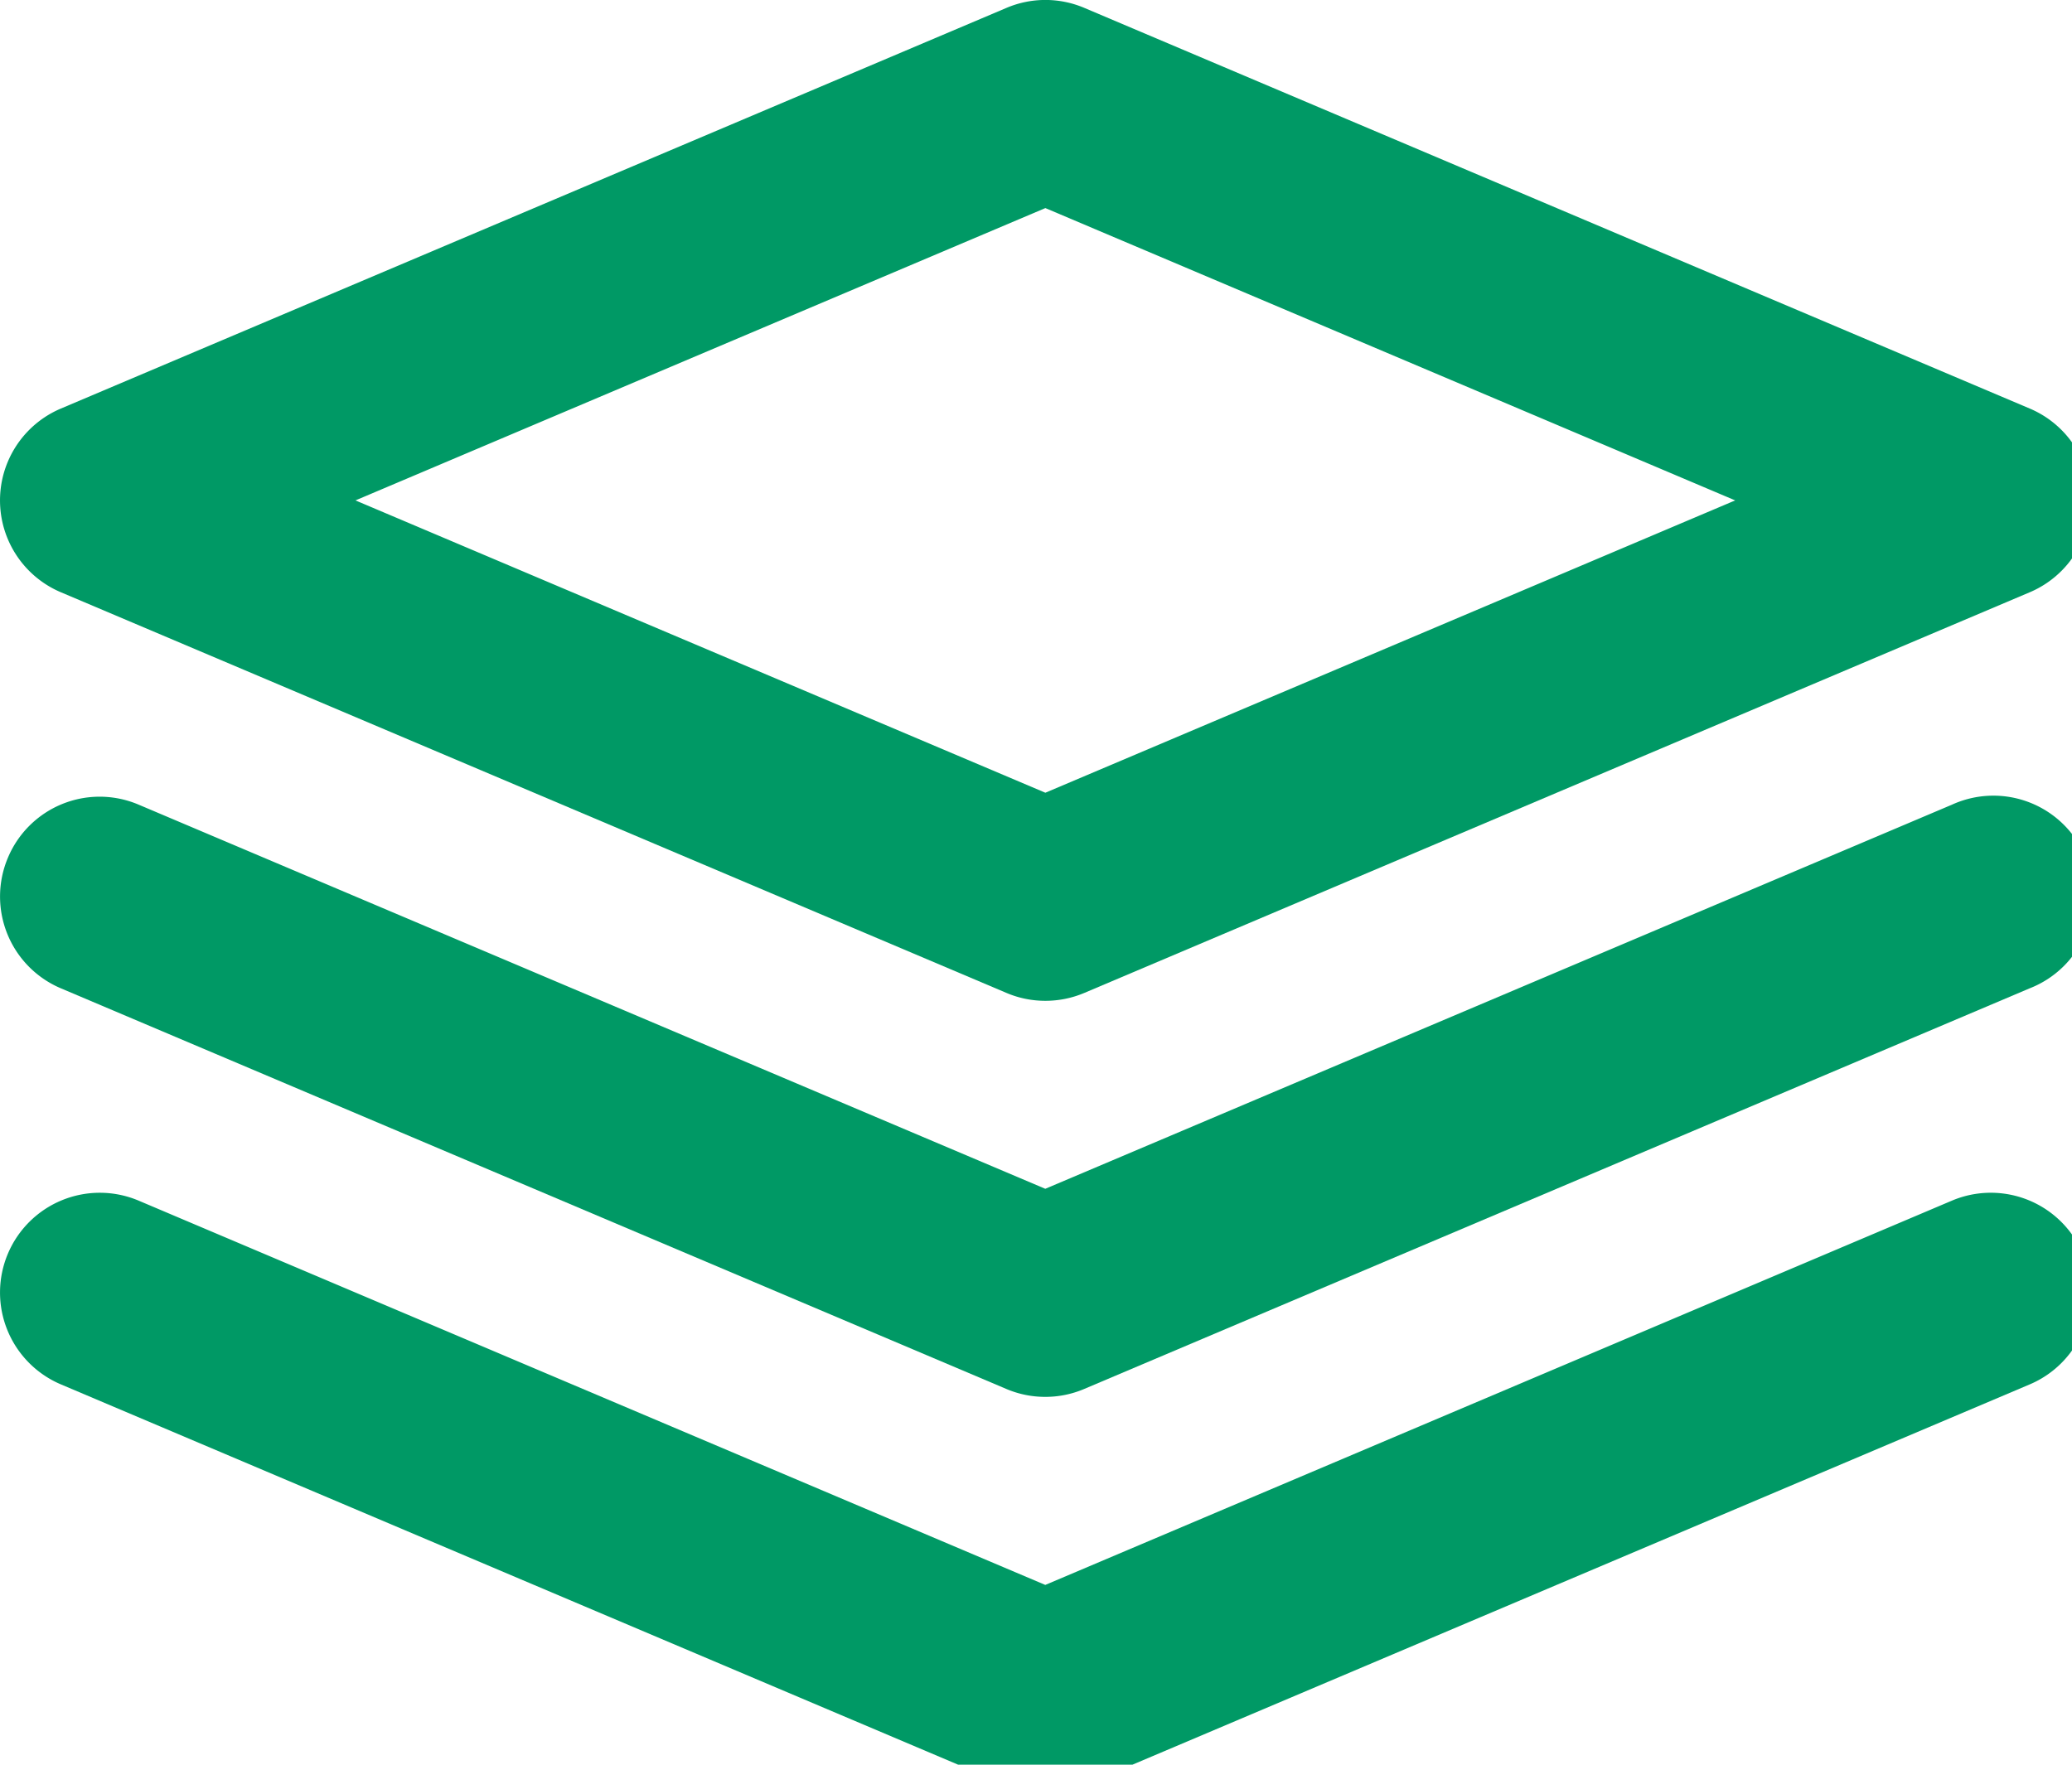
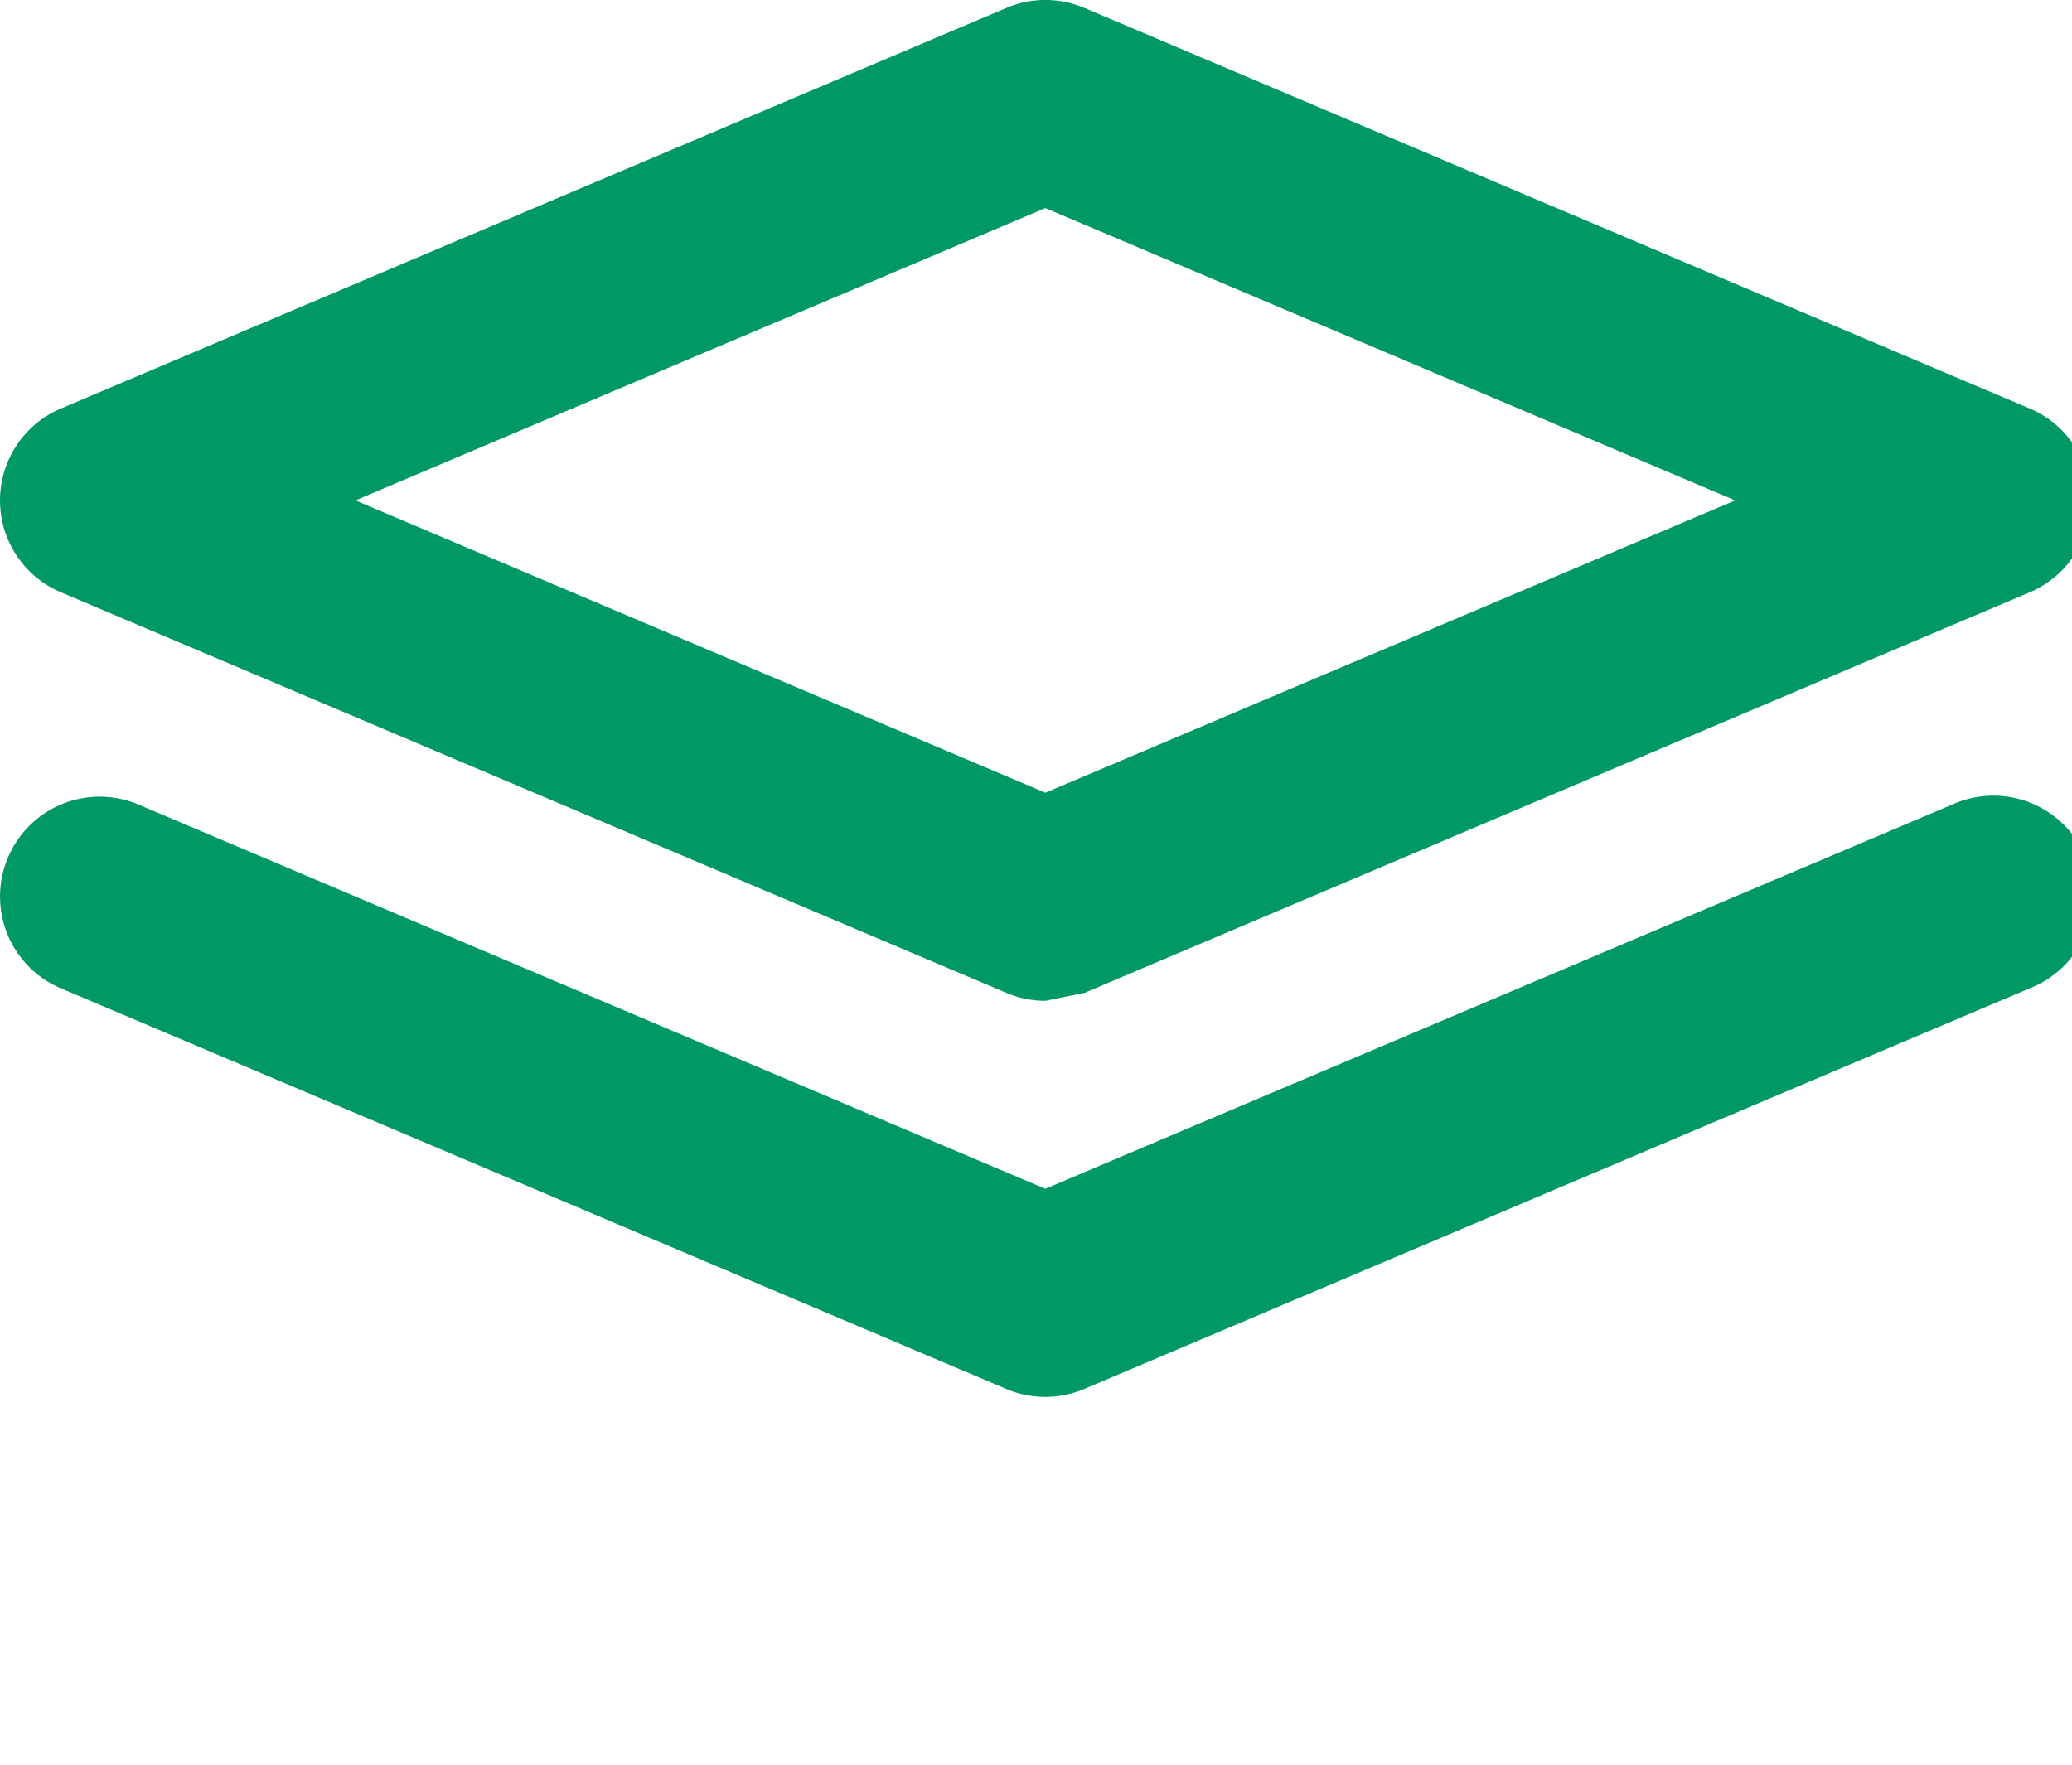
<svg xmlns="http://www.w3.org/2000/svg" viewBox="0 0 27 23">
-   <path fill="#009965" d="M13.622 13.044c-.173 0-.345-.034-.507-.103L.793 7.719a1.3 1.3 0 010-2.394L13.115.103a1.296 1.296 0 011.015 0l12.32 5.222a1.3 1.3 0 010 2.394l-12.32 5.222a1.3 1.3 0 01-.508.103zm-8.99-6.522l8.99 3.81 8.989-3.81-8.989-3.81-8.99 3.81z" />
+   <path fill="#009965" d="M13.622 13.044c-.173 0-.345-.034-.507-.103L.793 7.719a1.3 1.3 0 010-2.394L13.115.103a1.296 1.296 0 011.015 0l12.32 5.222a1.3 1.3 0 010 2.394l-12.32 5.222zm-8.99-6.522l8.99 3.81 8.989-3.81-8.989-3.81-8.99 3.81z" />
  <path fill="#009965" d="M13.621 18.206c-.173 0-.345-.034-.507-.103L.793 12.881a1.299 1.299 0 01-.689-1.704 1.296 1.296 0 011.704-.689l11.813 5.006 11.814-5.006a1.3 1.3 0 111.014 2.393l-12.321 5.222a1.291 1.291 0 01-.507.103z" />
-   <path fill="#009965" d="M13.621 23.369c-.173 0-.346-.034-.508-.103L.793 18.043a1.3 1.3 0 011.015-2.394l11.813 5.008 11.813-5.008a1.3 1.3 0 011.016 2.394l-12.321 5.223a1.3 1.3 0 01-.508.103z" />
</svg>